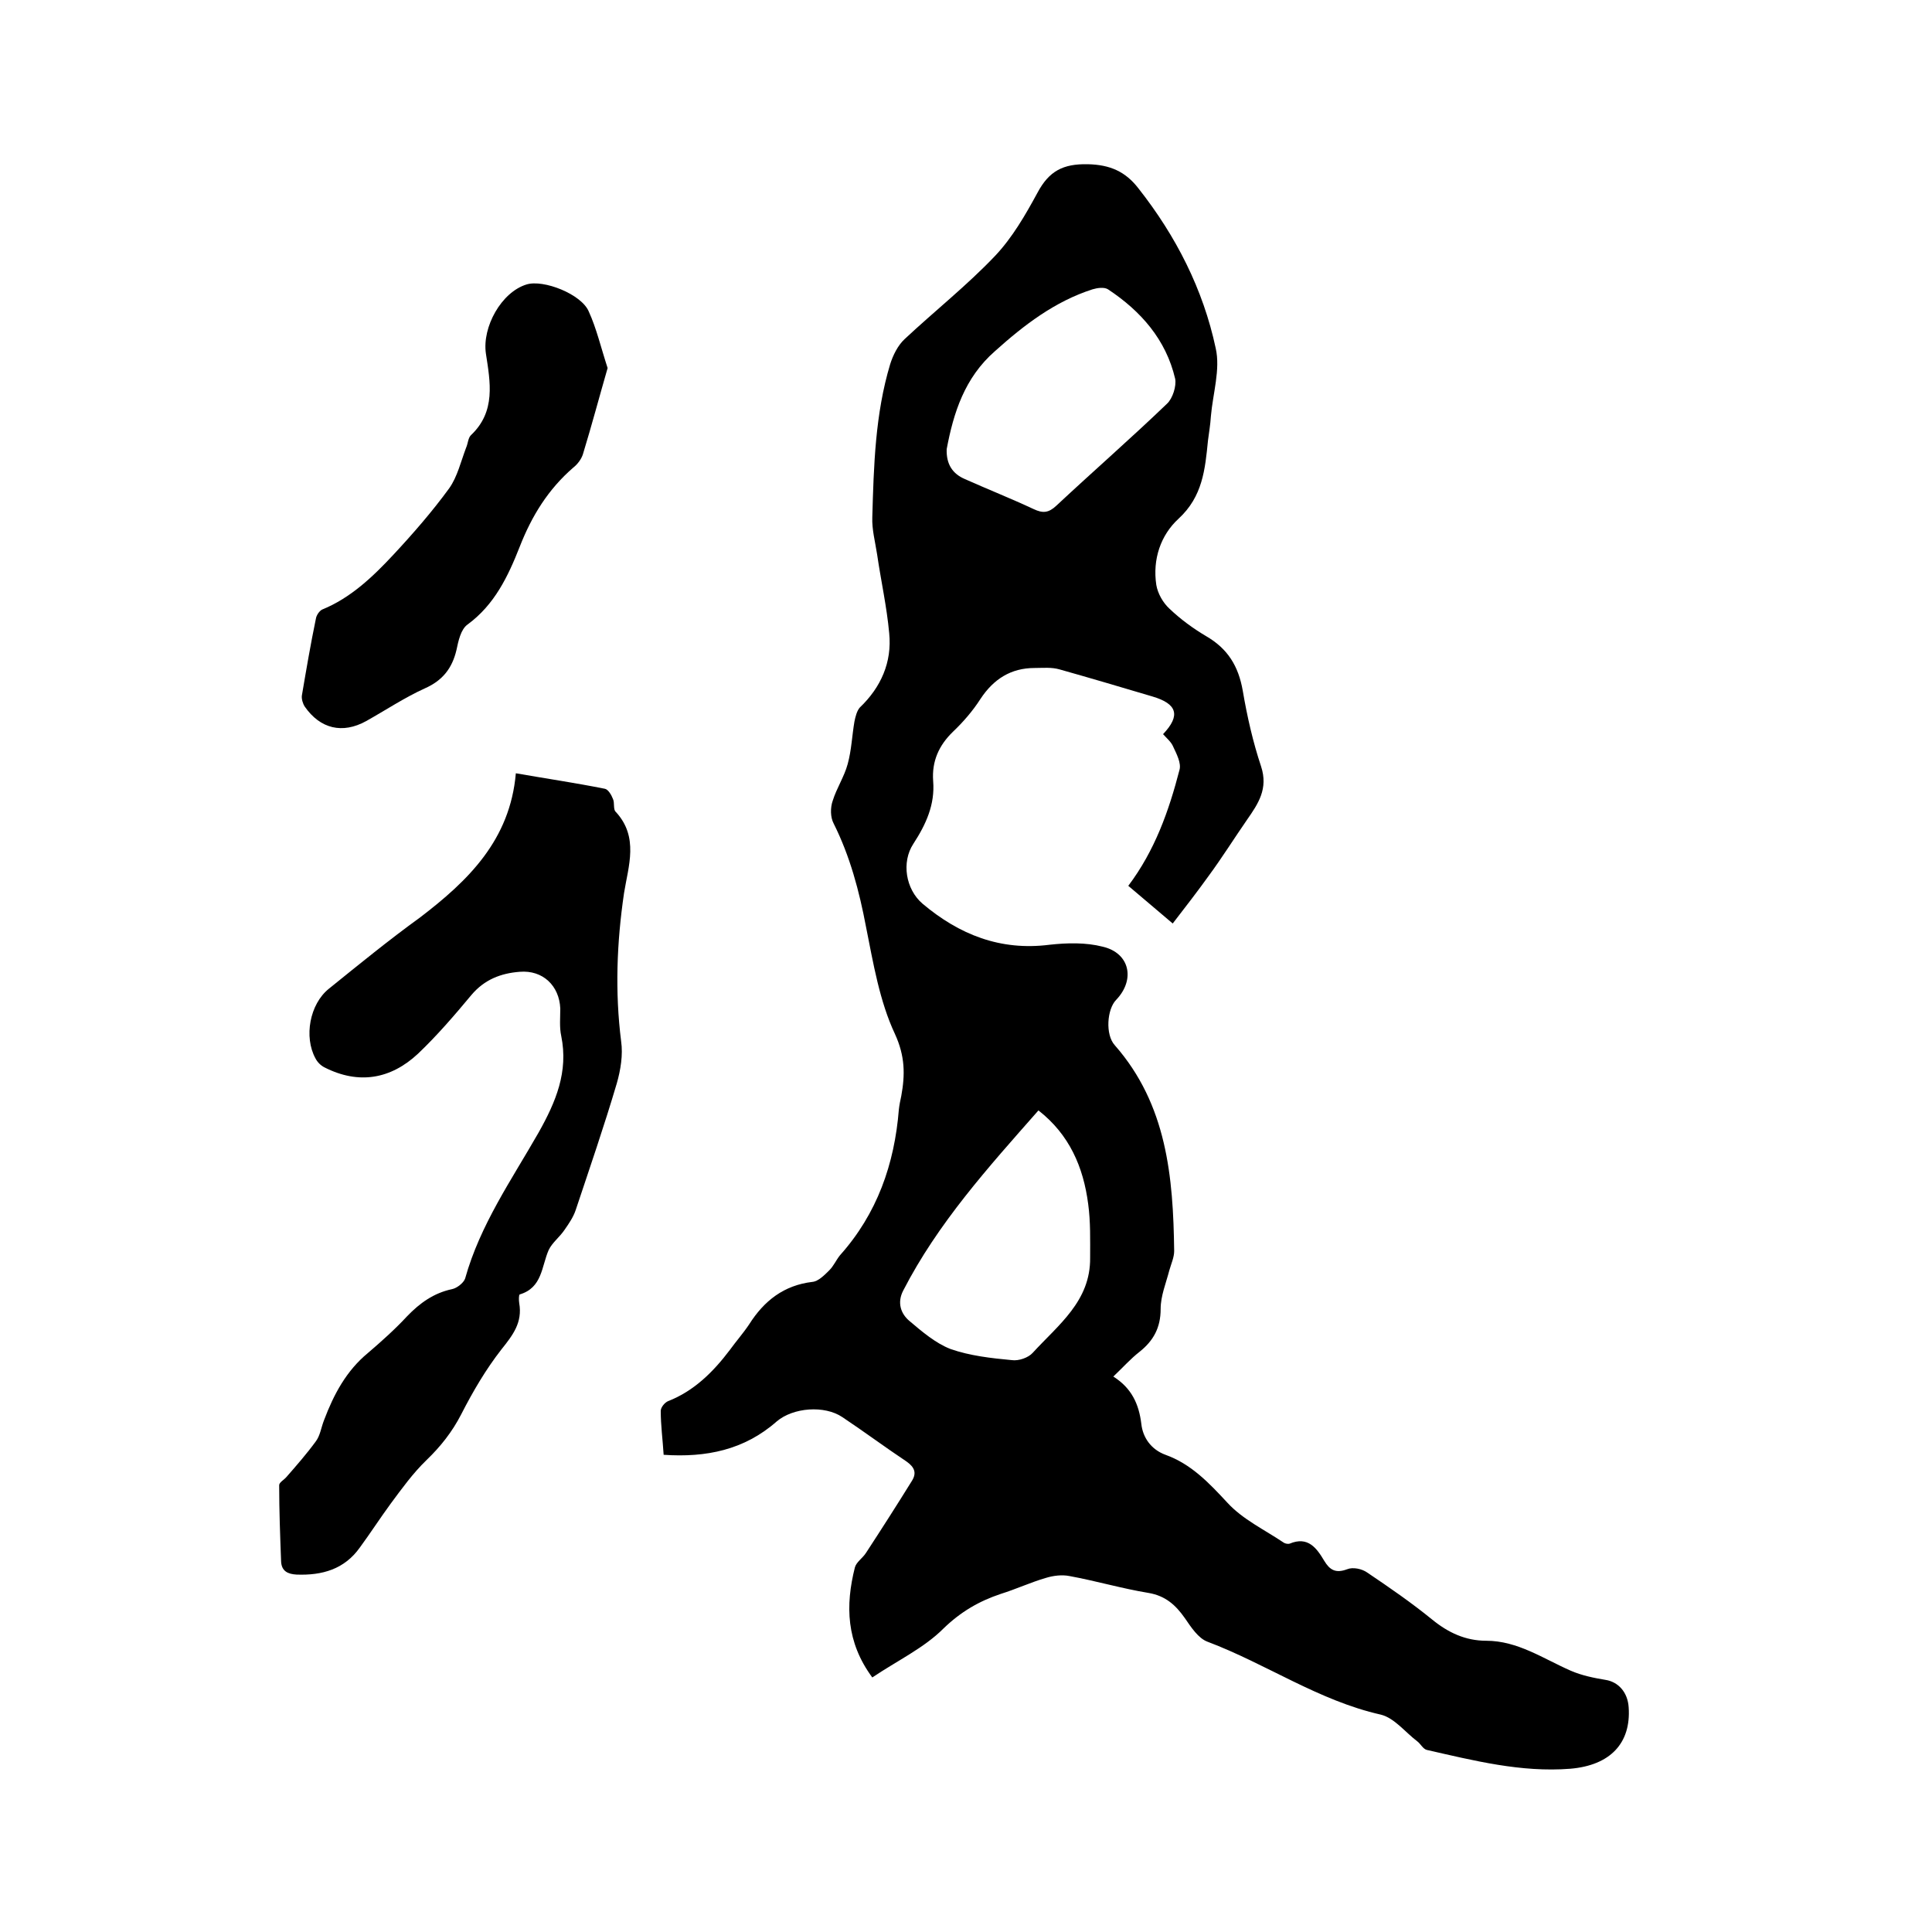
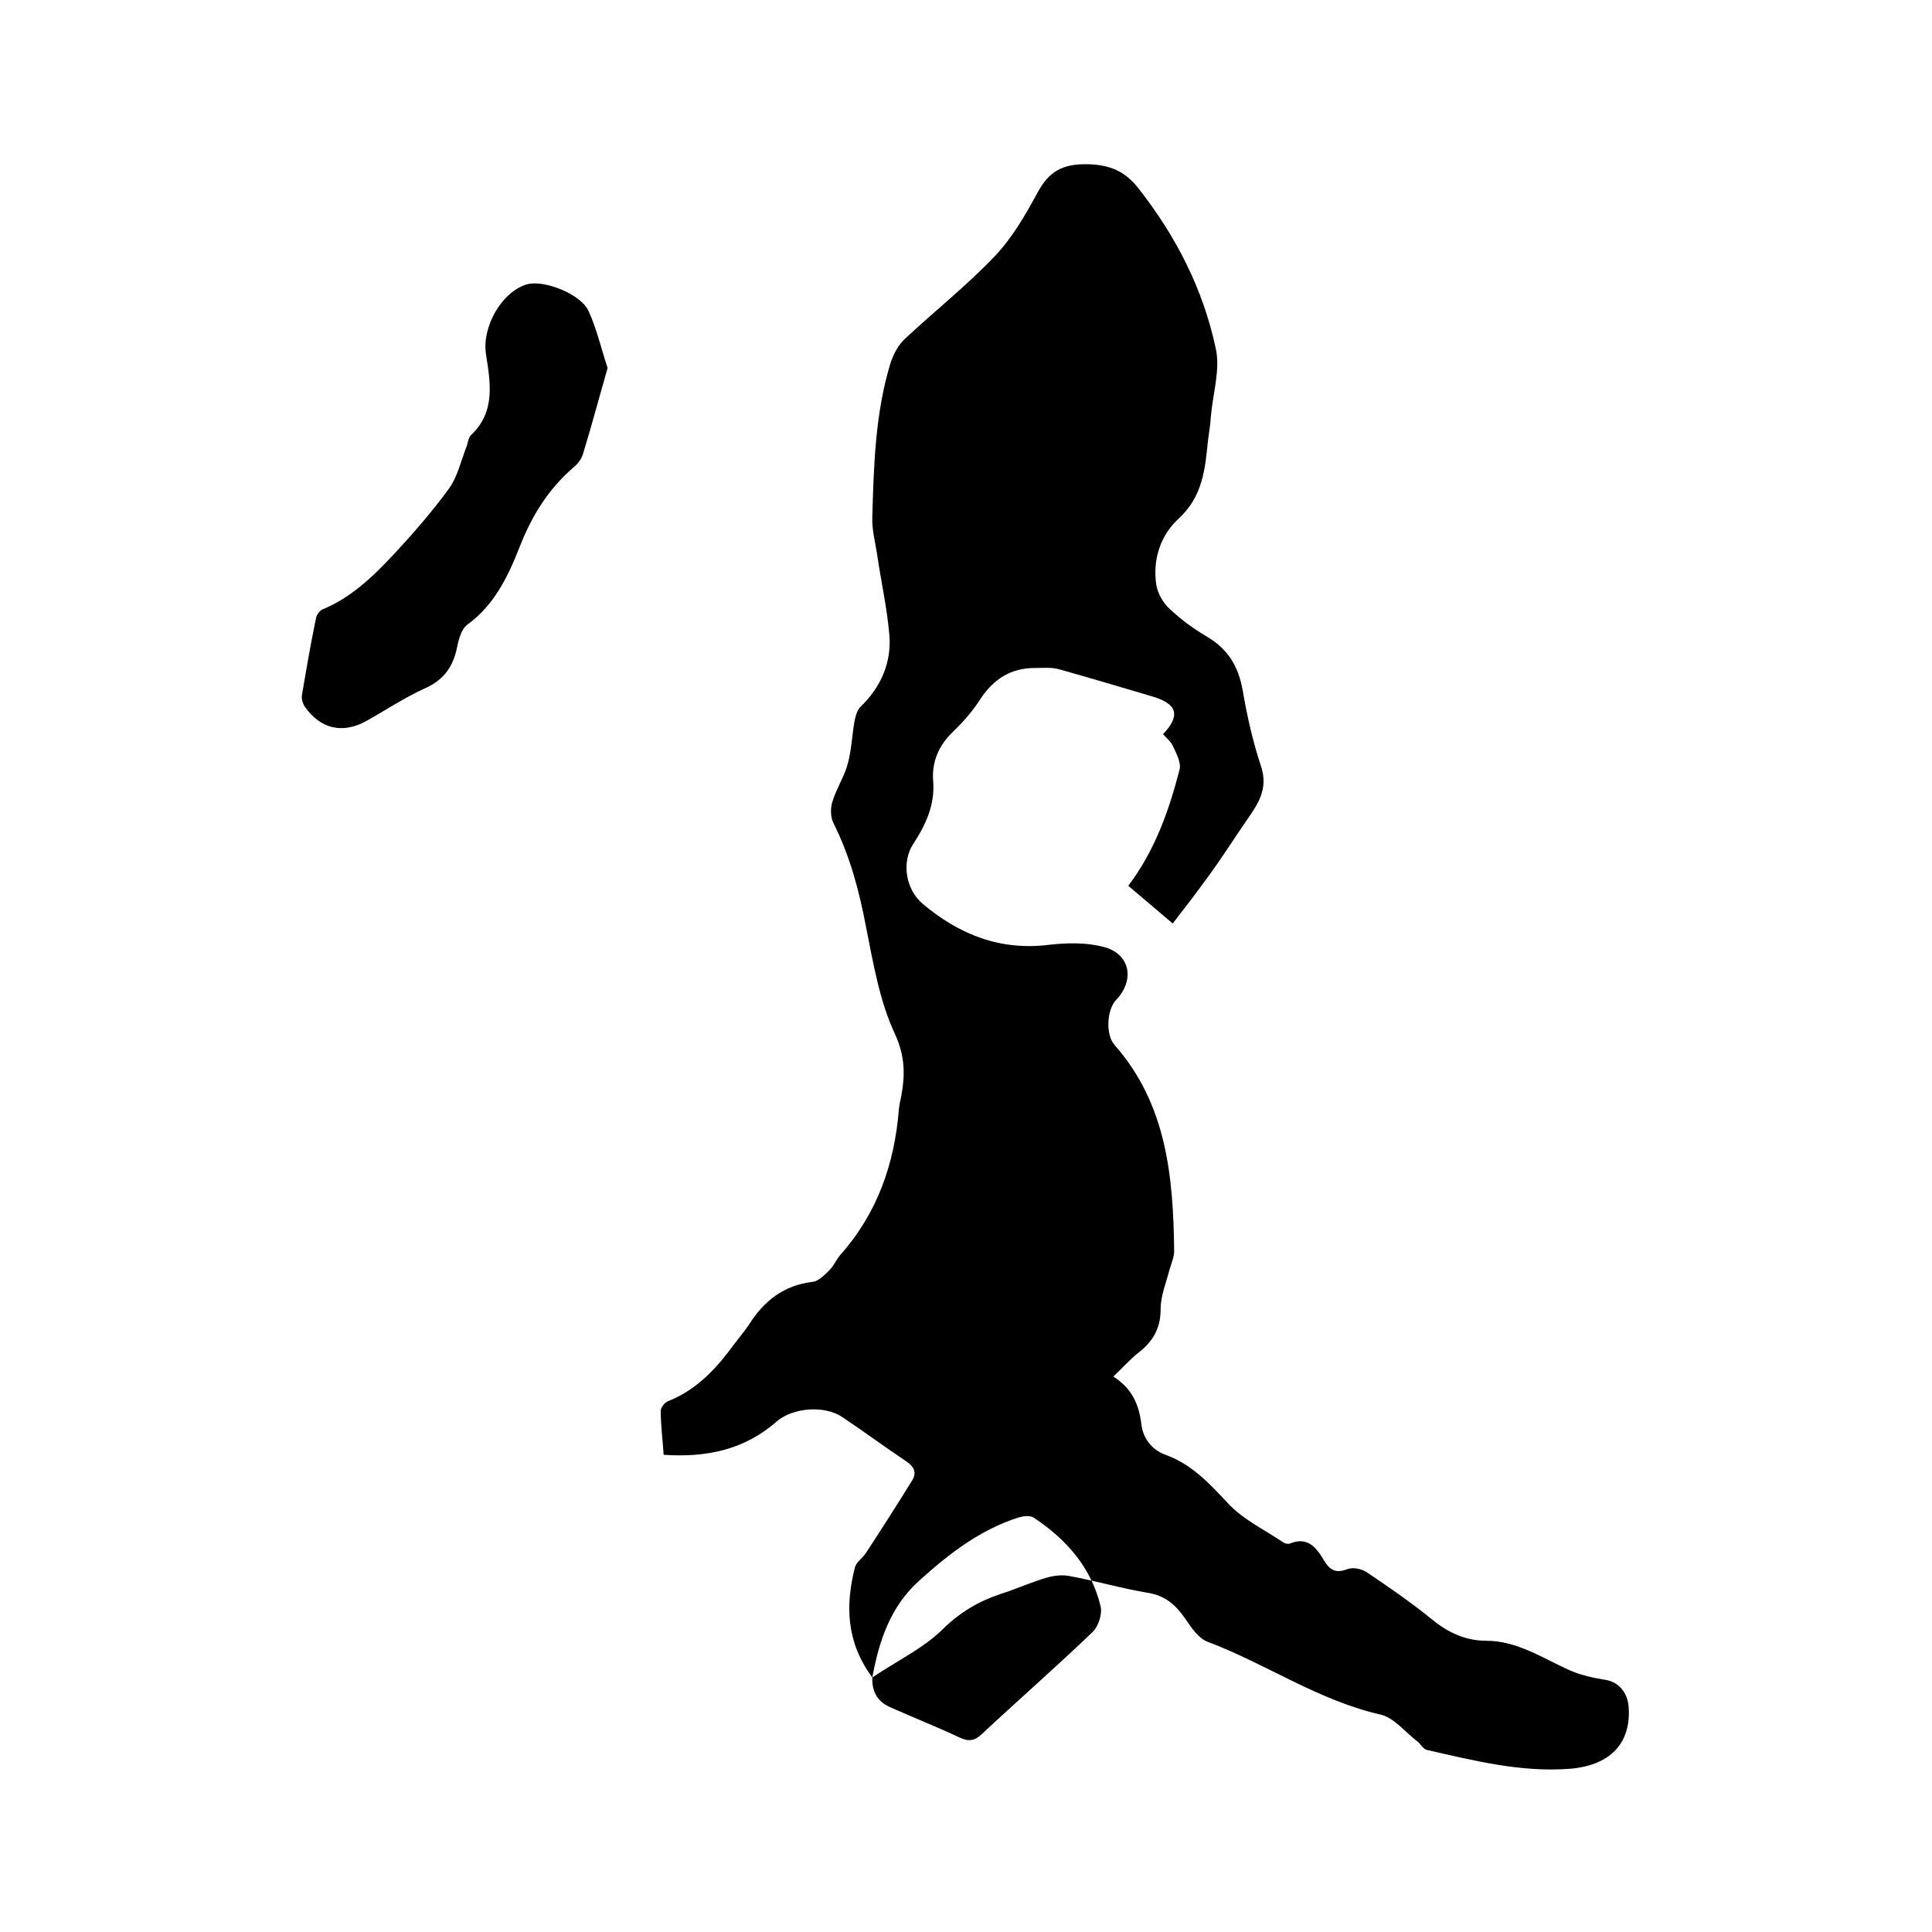
<svg xmlns="http://www.w3.org/2000/svg" enable-background="new 0 0 400 400" viewBox="0 0 400 400">
-   <path d="m180.6 347.3c-5.4-7.3-5.6-14.9-3.6-22.8.3-1.1 1.6-1.9 2.3-3 3.2-4.9 6.4-9.9 9.5-14.9 1-1.6.6-2.8-1.1-4-4.5-3-8.8-6.2-13.3-9.2-3.7-2.5-10.2-2-13.6.9-6.7 5.9-14.6 7.5-23.4 6.9-.2-3.2-.6-6.1-.6-9.1 0-.7.8-1.7 1.5-2 5.4-2.1 9.4-6.1 12.8-10.6 1.3-1.8 2.8-3.5 4-5.3 3.1-4.9 7.2-8.1 13.1-8.8 1.2-.1 2.5-1.4 3.5-2.4.9-.9 1.4-2.1 2.2-3.1 7.7-8.6 11.3-18.9 12.2-30.2.1-.9.3-1.9.5-2.8.8-4.4.8-8.2-1.3-12.8-3.2-6.8-4.5-14.7-6-22.2-1.4-7.4-3.3-14.6-6.7-21.4-.7-1.3-.7-3.3-.2-4.7.8-2.6 2.4-5 3.1-7.6.8-2.9.9-5.9 1.4-8.8.2-1 .5-2.2 1.1-2.9 4.4-4.2 6.7-9.4 6.1-15.4-.5-5.5-1.7-10.8-2.5-16.3-.4-2.6-1.1-5.2-1-7.7.3-10.7.6-21.4 3.7-31.7.6-1.9 1.6-3.9 3-5.2 6.2-5.8 12.9-11.1 18.7-17.2 3.6-3.8 6.3-8.5 8.8-13.1 2.4-4.5 5.3-6 10.4-5.9 4.6.1 7.8 1.5 10.5 5 7.8 9.9 13.4 20.9 16 33.1 1 4.4-.6 9.4-1 14.1-.1 1.7-.4 3.4-.6 5-.6 6-1.1 11.6-6.1 16.2-3.7 3.4-5.4 8.4-4.6 13.7.3 1.8 1.4 3.7 2.7 4.9 2.3 2.2 4.9 4.1 7.6 5.7 4.5 2.6 6.7 6.2 7.6 11.3.9 5.3 2.1 10.6 3.8 15.7 1.5 4.6-.6 7.7-2.9 11-2.7 3.9-5.2 7.9-8 11.7-2.3 3.2-4.7 6.3-7.4 9.8-3.5-3-6.4-5.4-9.2-7.8 5.5-7.3 8.4-15.5 10.6-24 .4-1.4-.6-3.3-1.3-4.8-.4-1-1.4-1.8-2.1-2.6 3.7-3.9 2.9-6.3-2.2-7.8-6.4-1.9-12.8-3.8-19.2-5.6-1.7-.5-3.5-.3-5.2-.3-4.9 0-8.5 2.3-11.2 6.4-1.6 2.5-3.6 4.8-5.7 6.8-2.9 2.8-4.4 6.1-4.1 10.2.4 4.9-1.5 9-4.1 13-2.5 3.8-1.6 9.4 1.9 12.4 7.6 6.4 16.1 9.8 26.3 8.5 3.6-.4 7.5-.5 11 .4 5.6 1.3 6.8 6.8 2.8 11-1.9 1.9-2.3 7.2-.3 9.4 10.8 12.3 12.1 27.3 12.3 42.6 0 1.3-.6 2.6-1 4-.7 2.7-1.8 5.3-1.8 8 0 3.9-1.5 6.6-4.4 8.9-1.8 1.4-3.4 3.2-5.4 5.1 3.8 2.4 5.3 5.7 5.8 9.8.3 2.8 2 5.3 5 6.4 5.3 1.9 9 5.8 12.8 9.9 3.2 3.5 7.7 5.6 11.7 8.3.3.2.9.3 1.2.2 3.8-1.6 5.6.9 7.2 3.6 1.1 1.8 2.3 2.6 4.7 1.7 1.2-.5 3.1-.1 4.2.7 4.6 3.1 9.1 6.2 13.4 9.7 3.3 2.7 6.9 4.4 11.2 4.4 6.5 0 11.8 3.7 17.5 6.2 2.3 1 4.8 1.5 7.2 1.9 2.6.4 4.6 2.5 4.8 5.7.5 7.4-3.8 12-12.1 12.7-10.2.8-20-1.7-29.7-3.9-.8-.2-1.3-1.3-2-1.8-2.5-1.9-4.7-4.8-7.5-5.5-12.9-2.9-23.7-10.5-35.9-15.1-1.9-.7-3.4-3-4.7-4.9-1.9-2.7-4-4.6-7.5-5.2-5.5-.9-10.9-2.5-16.4-3.5-1.5-.3-3.3-.1-4.9.4-3.1.9-6.1 2.3-9.3 3.3-4.5 1.5-8.3 3.7-11.9 7.2-4 4-9.5 6.6-14.7 10.1zm15.4-254.3c-.1 3.1 1.2 5.1 3.8 6.2 4.7 2.1 9.5 4 14.2 6.2 1.9.9 3.1.8 4.7-.7 7.6-7.1 15.4-13.9 22.9-21.1 1.2-1.1 2-3.7 1.7-5.2-1.9-8.1-7.1-14-13.9-18.5-.8-.5-2.2-.3-3.2 0-7.8 2.5-14.2 7.4-20.2 12.8-6.3 5.5-8.6 12.8-10 20.3zm19 136.9c-10.4 11.8-20.8 23.3-28 37.3-1.3 2.5-.5 4.8 1.3 6.3 2.6 2.2 5.4 4.6 8.5 5.8 4 1.4 8.4 1.9 12.7 2.3 1.4.2 3.4-.5 4.3-1.5 5.3-5.8 12-10.7 11.9-19.7 0-3.7.1-7.4-.4-11.1-1-7.7-3.9-14.4-10.3-19.4z" />
-   <path d="m106.8 160.1c6.3 1.1 12.4 2 18.4 3.2.7.1 1.4 1.3 1.7 2.1.4.8 0 2.2.6 2.7 4.8 5.2 2.6 11.2 1.7 16.8-1.5 10.2-1.9 20.4-.6 30.7.4 2.8-.1 5.9-.9 8.7-2.6 8.8-5.6 17.5-8.5 26.2-.5 1.5-1.4 2.8-2.3 4.1-1 1.5-2.6 2.7-3.3 4.2-1.5 3.4-1.3 7.8-6 9.2-.2.1-.2 1.2-.1 1.8.7 4-1.3 6.6-3.7 9.6-3.2 4.1-5.9 8.7-8.3 13.4-1.9 3.7-4.3 6.7-7.2 9.5-2.8 2.7-5.1 5.9-7.4 9-2.2 3-4.2 6.1-6.4 9.1-3.2 4.5-7.8 5.8-13.1 5.6-1.8-.1-3.1-.7-3.2-2.7-.2-5.3-.4-10.5-.4-15.8 0-.6 1-1.1 1.5-1.7 2.1-2.4 4.2-4.8 6.1-7.4.9-1.2 1.1-2.9 1.7-4.4 2-5.3 4.6-10.2 9.1-13.9 2.8-2.4 5.6-4.9 8.1-7.6 2.6-2.7 5.5-4.8 9.3-5.6 1-.2 2.4-1.3 2.7-2.2 3.1-11.1 9.6-20.4 15.2-30.2 3.6-6.4 6.2-12.6 4.7-20-.4-1.8-.2-3.8-.2-5.7-.2-4.7-3.6-8-8.4-7.6-3.9.3-7.3 1.6-10 4.8-3.5 4.2-7.1 8.4-11.1 12.2-5.6 5.2-12.2 6.4-19.3 2.8-.8-.4-1.5-1.1-1.9-1.9-2.4-4.4-1.2-11.2 2.8-14.4 6.2-5 12.3-10 18.8-14.7 10.1-7.7 18.7-16.1 19.9-29.9z" />
+   <path d="m180.6 347.3c-5.4-7.3-5.6-14.9-3.6-22.8.3-1.1 1.6-1.9 2.3-3 3.2-4.9 6.4-9.9 9.5-14.9 1-1.6.6-2.8-1.1-4-4.5-3-8.8-6.2-13.3-9.2-3.7-2.5-10.2-2-13.6.9-6.7 5.9-14.6 7.5-23.4 6.9-.2-3.2-.6-6.1-.6-9.1 0-.7.8-1.7 1.5-2 5.4-2.1 9.4-6.1 12.8-10.6 1.3-1.8 2.8-3.5 4-5.3 3.1-4.9 7.2-8.1 13.1-8.8 1.2-.1 2.5-1.4 3.5-2.4.9-.9 1.4-2.1 2.2-3.1 7.7-8.6 11.3-18.9 12.2-30.2.1-.9.3-1.9.5-2.8.8-4.4.8-8.2-1.3-12.8-3.2-6.8-4.5-14.7-6-22.2-1.4-7.4-3.3-14.6-6.7-21.4-.7-1.3-.7-3.3-.2-4.7.8-2.6 2.4-5 3.1-7.6.8-2.9.9-5.9 1.4-8.8.2-1 .5-2.2 1.1-2.9 4.4-4.2 6.7-9.4 6.1-15.4-.5-5.5-1.7-10.8-2.5-16.3-.4-2.6-1.1-5.2-1-7.7.3-10.7.6-21.4 3.7-31.7.6-1.9 1.6-3.9 3-5.2 6.2-5.8 12.9-11.1 18.7-17.2 3.6-3.8 6.3-8.5 8.8-13.1 2.4-4.5 5.3-6 10.4-5.9 4.6.1 7.8 1.5 10.5 5 7.8 9.9 13.4 20.9 16 33.1 1 4.4-.6 9.4-1 14.1-.1 1.7-.4 3.4-.6 5-.6 6-1.1 11.6-6.1 16.2-3.7 3.4-5.4 8.4-4.6 13.7.3 1.8 1.4 3.7 2.7 4.9 2.3 2.2 4.9 4.1 7.6 5.7 4.5 2.6 6.7 6.2 7.6 11.3.9 5.3 2.1 10.6 3.8 15.7 1.5 4.6-.6 7.7-2.9 11-2.7 3.9-5.2 7.9-8 11.7-2.3 3.2-4.7 6.3-7.4 9.8-3.5-3-6.4-5.4-9.2-7.8 5.5-7.3 8.4-15.5 10.6-24 .4-1.4-.6-3.3-1.3-4.8-.4-1-1.4-1.8-2.1-2.6 3.7-3.9 2.9-6.3-2.2-7.8-6.4-1.9-12.8-3.8-19.2-5.6-1.7-.5-3.5-.3-5.2-.3-4.9 0-8.5 2.3-11.2 6.4-1.6 2.5-3.6 4.8-5.7 6.8-2.9 2.8-4.4 6.1-4.1 10.2.4 4.9-1.5 9-4.1 13-2.5 3.8-1.6 9.4 1.9 12.4 7.6 6.4 16.1 9.8 26.3 8.5 3.6-.4 7.5-.5 11 .4 5.6 1.3 6.8 6.8 2.8 11-1.9 1.9-2.3 7.2-.3 9.4 10.8 12.3 12.1 27.3 12.3 42.6 0 1.3-.6 2.6-1 4-.7 2.7-1.8 5.3-1.8 8 0 3.9-1.5 6.6-4.4 8.9-1.8 1.4-3.4 3.2-5.4 5.1 3.8 2.4 5.3 5.7 5.8 9.8.3 2.8 2 5.3 5 6.4 5.3 1.9 9 5.8 12.8 9.9 3.2 3.5 7.7 5.6 11.7 8.3.3.2.9.3 1.2.2 3.8-1.6 5.6.9 7.2 3.6 1.1 1.8 2.3 2.6 4.7 1.7 1.2-.5 3.1-.1 4.2.7 4.6 3.1 9.1 6.2 13.4 9.7 3.3 2.7 6.9 4.4 11.2 4.4 6.5 0 11.8 3.7 17.5 6.2 2.3 1 4.8 1.5 7.2 1.9 2.6.4 4.6 2.5 4.8 5.7.5 7.4-3.8 12-12.1 12.7-10.2.8-20-1.7-29.7-3.9-.8-.2-1.3-1.3-2-1.8-2.5-1.9-4.7-4.8-7.5-5.5-12.9-2.9-23.7-10.5-35.9-15.1-1.9-.7-3.4-3-4.7-4.9-1.9-2.7-4-4.6-7.5-5.2-5.5-.9-10.9-2.5-16.4-3.5-1.5-.3-3.3-.1-4.9.4-3.1.9-6.1 2.3-9.3 3.3-4.5 1.5-8.3 3.7-11.9 7.2-4 4-9.5 6.6-14.7 10.1zc-.1 3.1 1.2 5.1 3.8 6.2 4.7 2.1 9.5 4 14.2 6.2 1.9.9 3.1.8 4.7-.7 7.6-7.1 15.4-13.9 22.9-21.1 1.2-1.1 2-3.7 1.7-5.2-1.9-8.1-7.1-14-13.9-18.5-.8-.5-2.2-.3-3.2 0-7.8 2.5-14.2 7.4-20.2 12.8-6.3 5.5-8.6 12.8-10 20.3zm19 136.9c-10.4 11.8-20.8 23.3-28 37.3-1.3 2.5-.5 4.8 1.3 6.3 2.6 2.2 5.4 4.6 8.5 5.8 4 1.4 8.4 1.9 12.7 2.3 1.4.2 3.4-.5 4.3-1.5 5.3-5.8 12-10.7 11.9-19.7 0-3.7.1-7.4-.4-11.1-1-7.7-3.9-14.4-10.3-19.4z" />
  <path d="m125.8 76.2c-1.7 5.9-3.3 11.9-5.1 17.8-.3 1-1.1 2.1-2 2.8-5.2 4.5-8.6 10-11.1 16.4-2.4 6.1-5.2 12-10.8 16.1-1.4 1-1.9 3.4-2.3 5.3-.9 3.8-2.9 6.3-6.5 7.9-4.2 1.9-8.1 4.5-12.2 6.8-4.9 2.7-9.5 1.6-12.7-3-.4-.6-.7-1.6-.6-2.3.9-5.3 1.8-10.6 2.9-15.9.1-.7.7-1.6 1.3-1.9 5.9-2.4 10.5-6.8 14.7-11.3 4.1-4.4 8.1-9 11.6-13.8 1.7-2.4 2.4-5.5 3.5-8.4.4-.9.4-2 1-2.6 5.2-4.9 4-11 3.1-16.9-.8-5.5 3.2-12.7 8.4-14.3 3.5-1.1 11.4 2 12.9 5.6 1.6 3.5 2.5 7.4 3.9 11.7z" />
</svg>